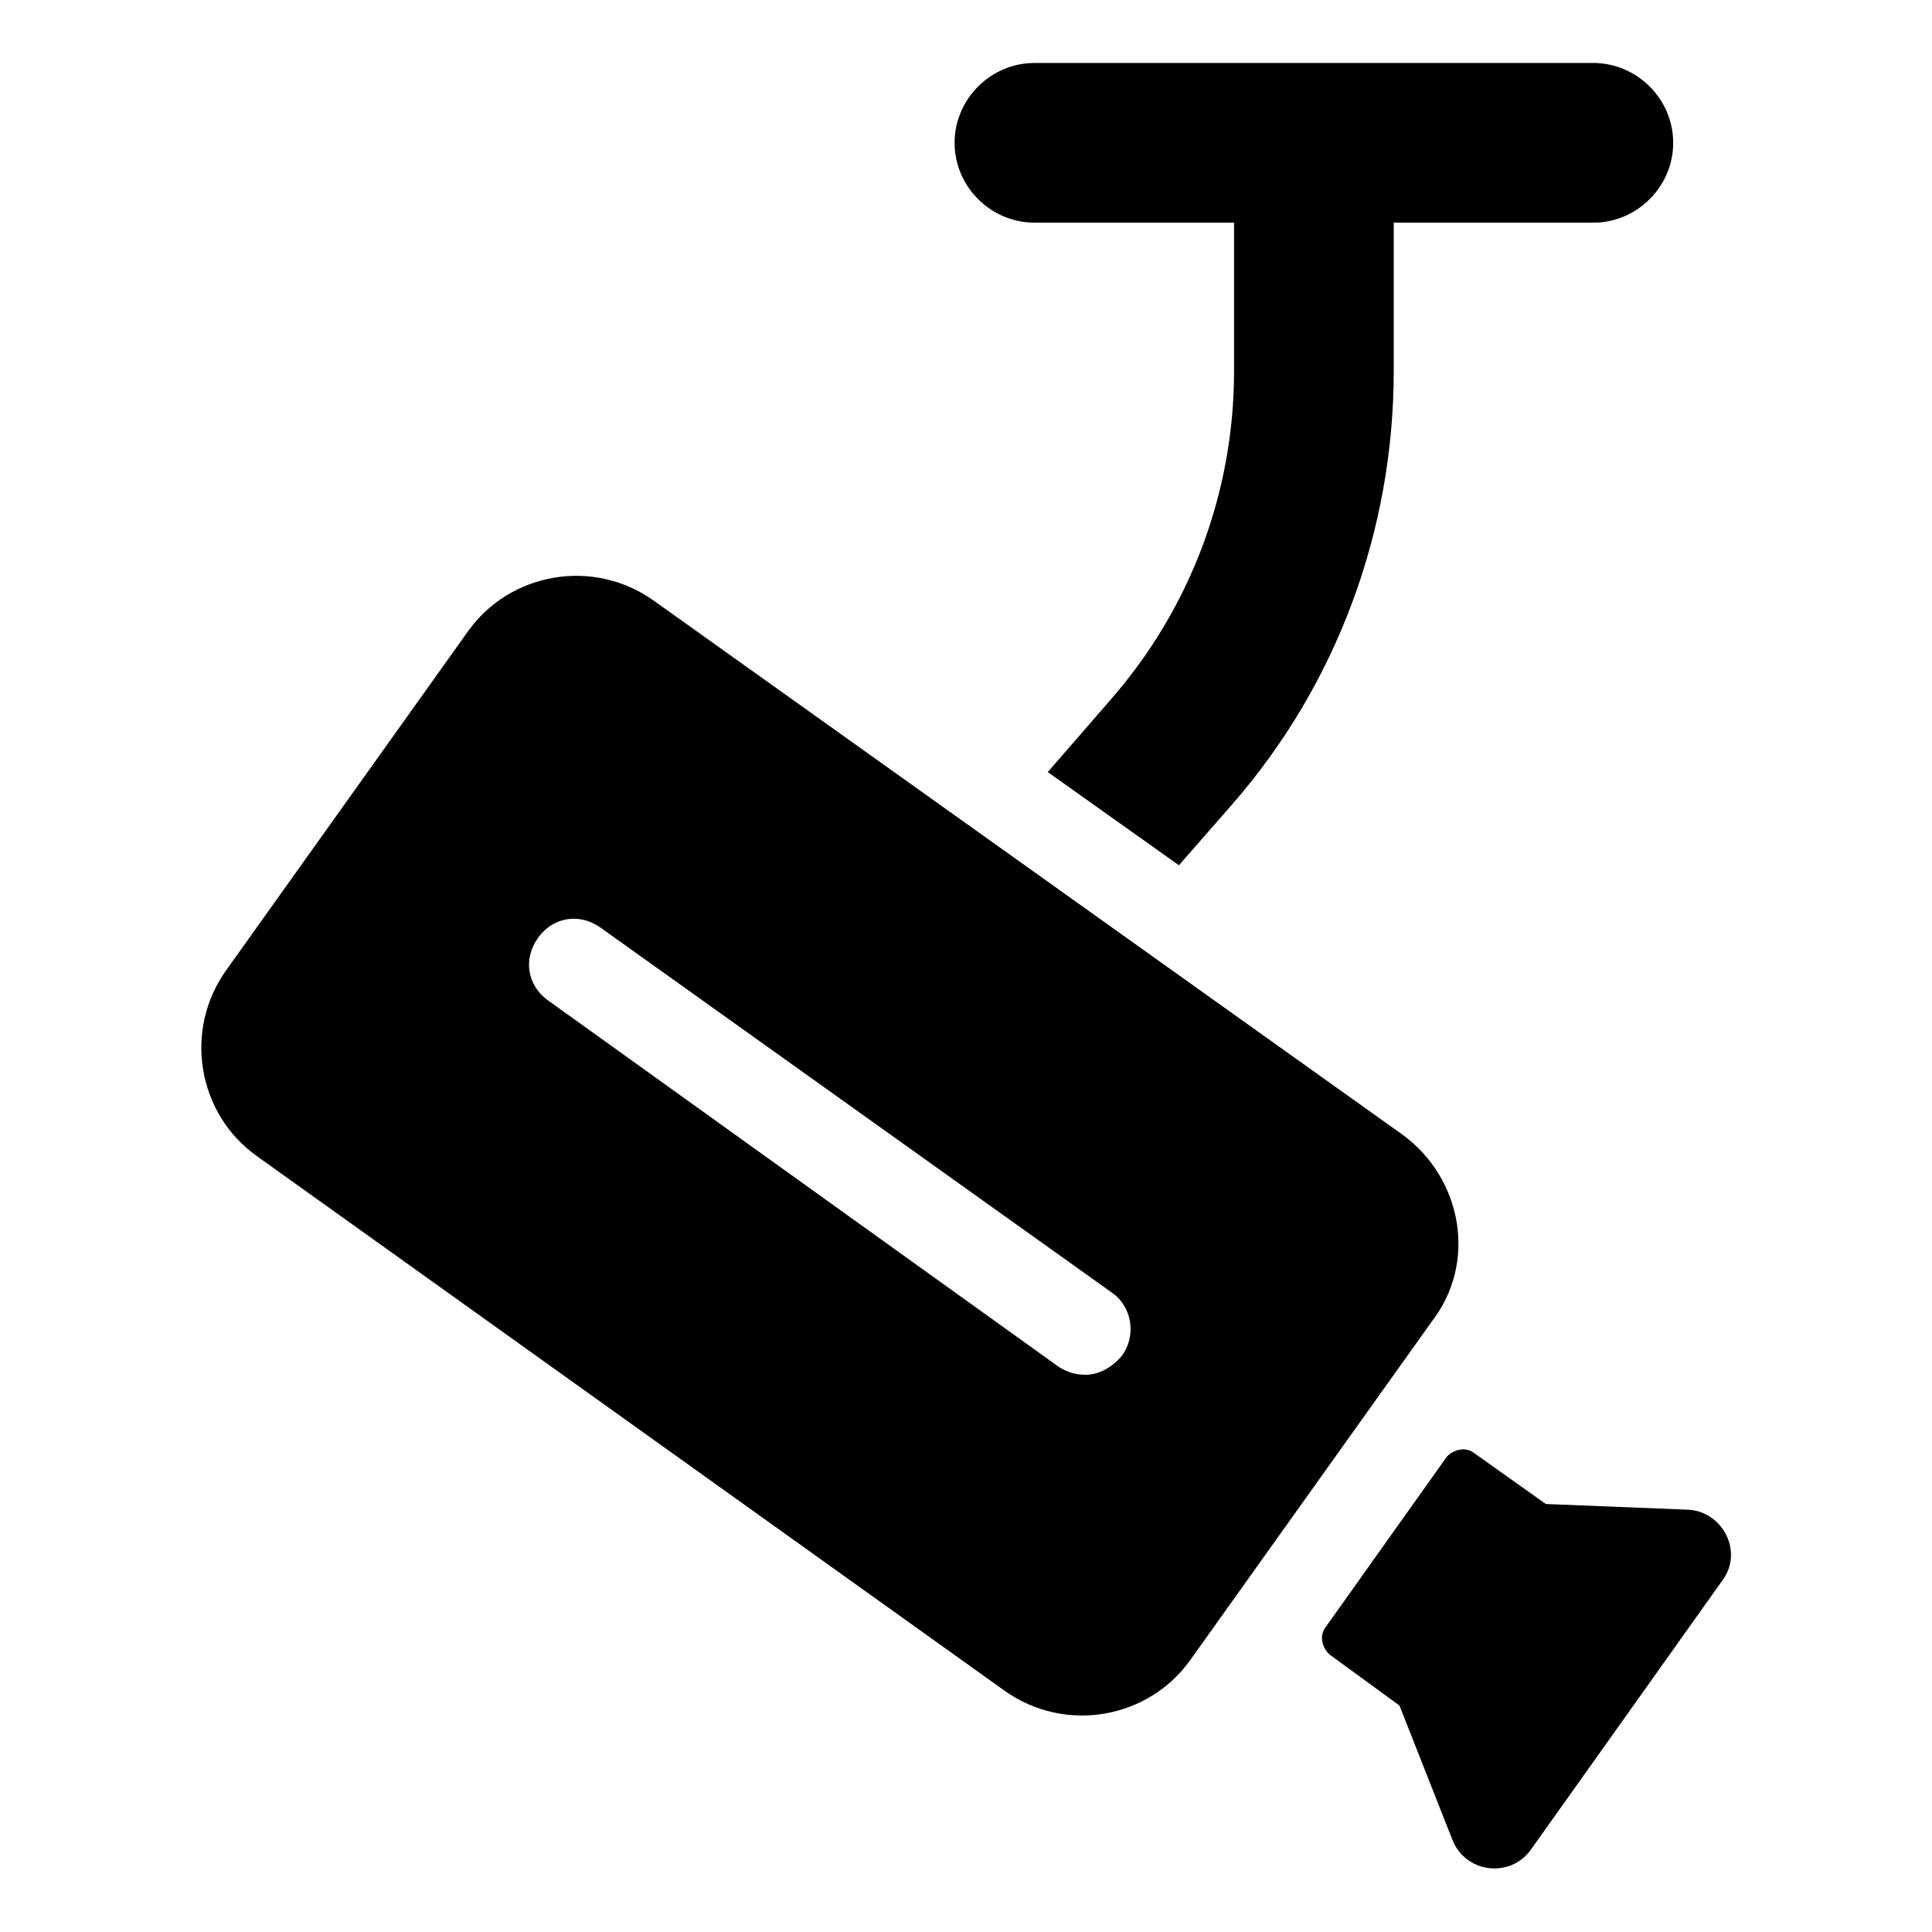
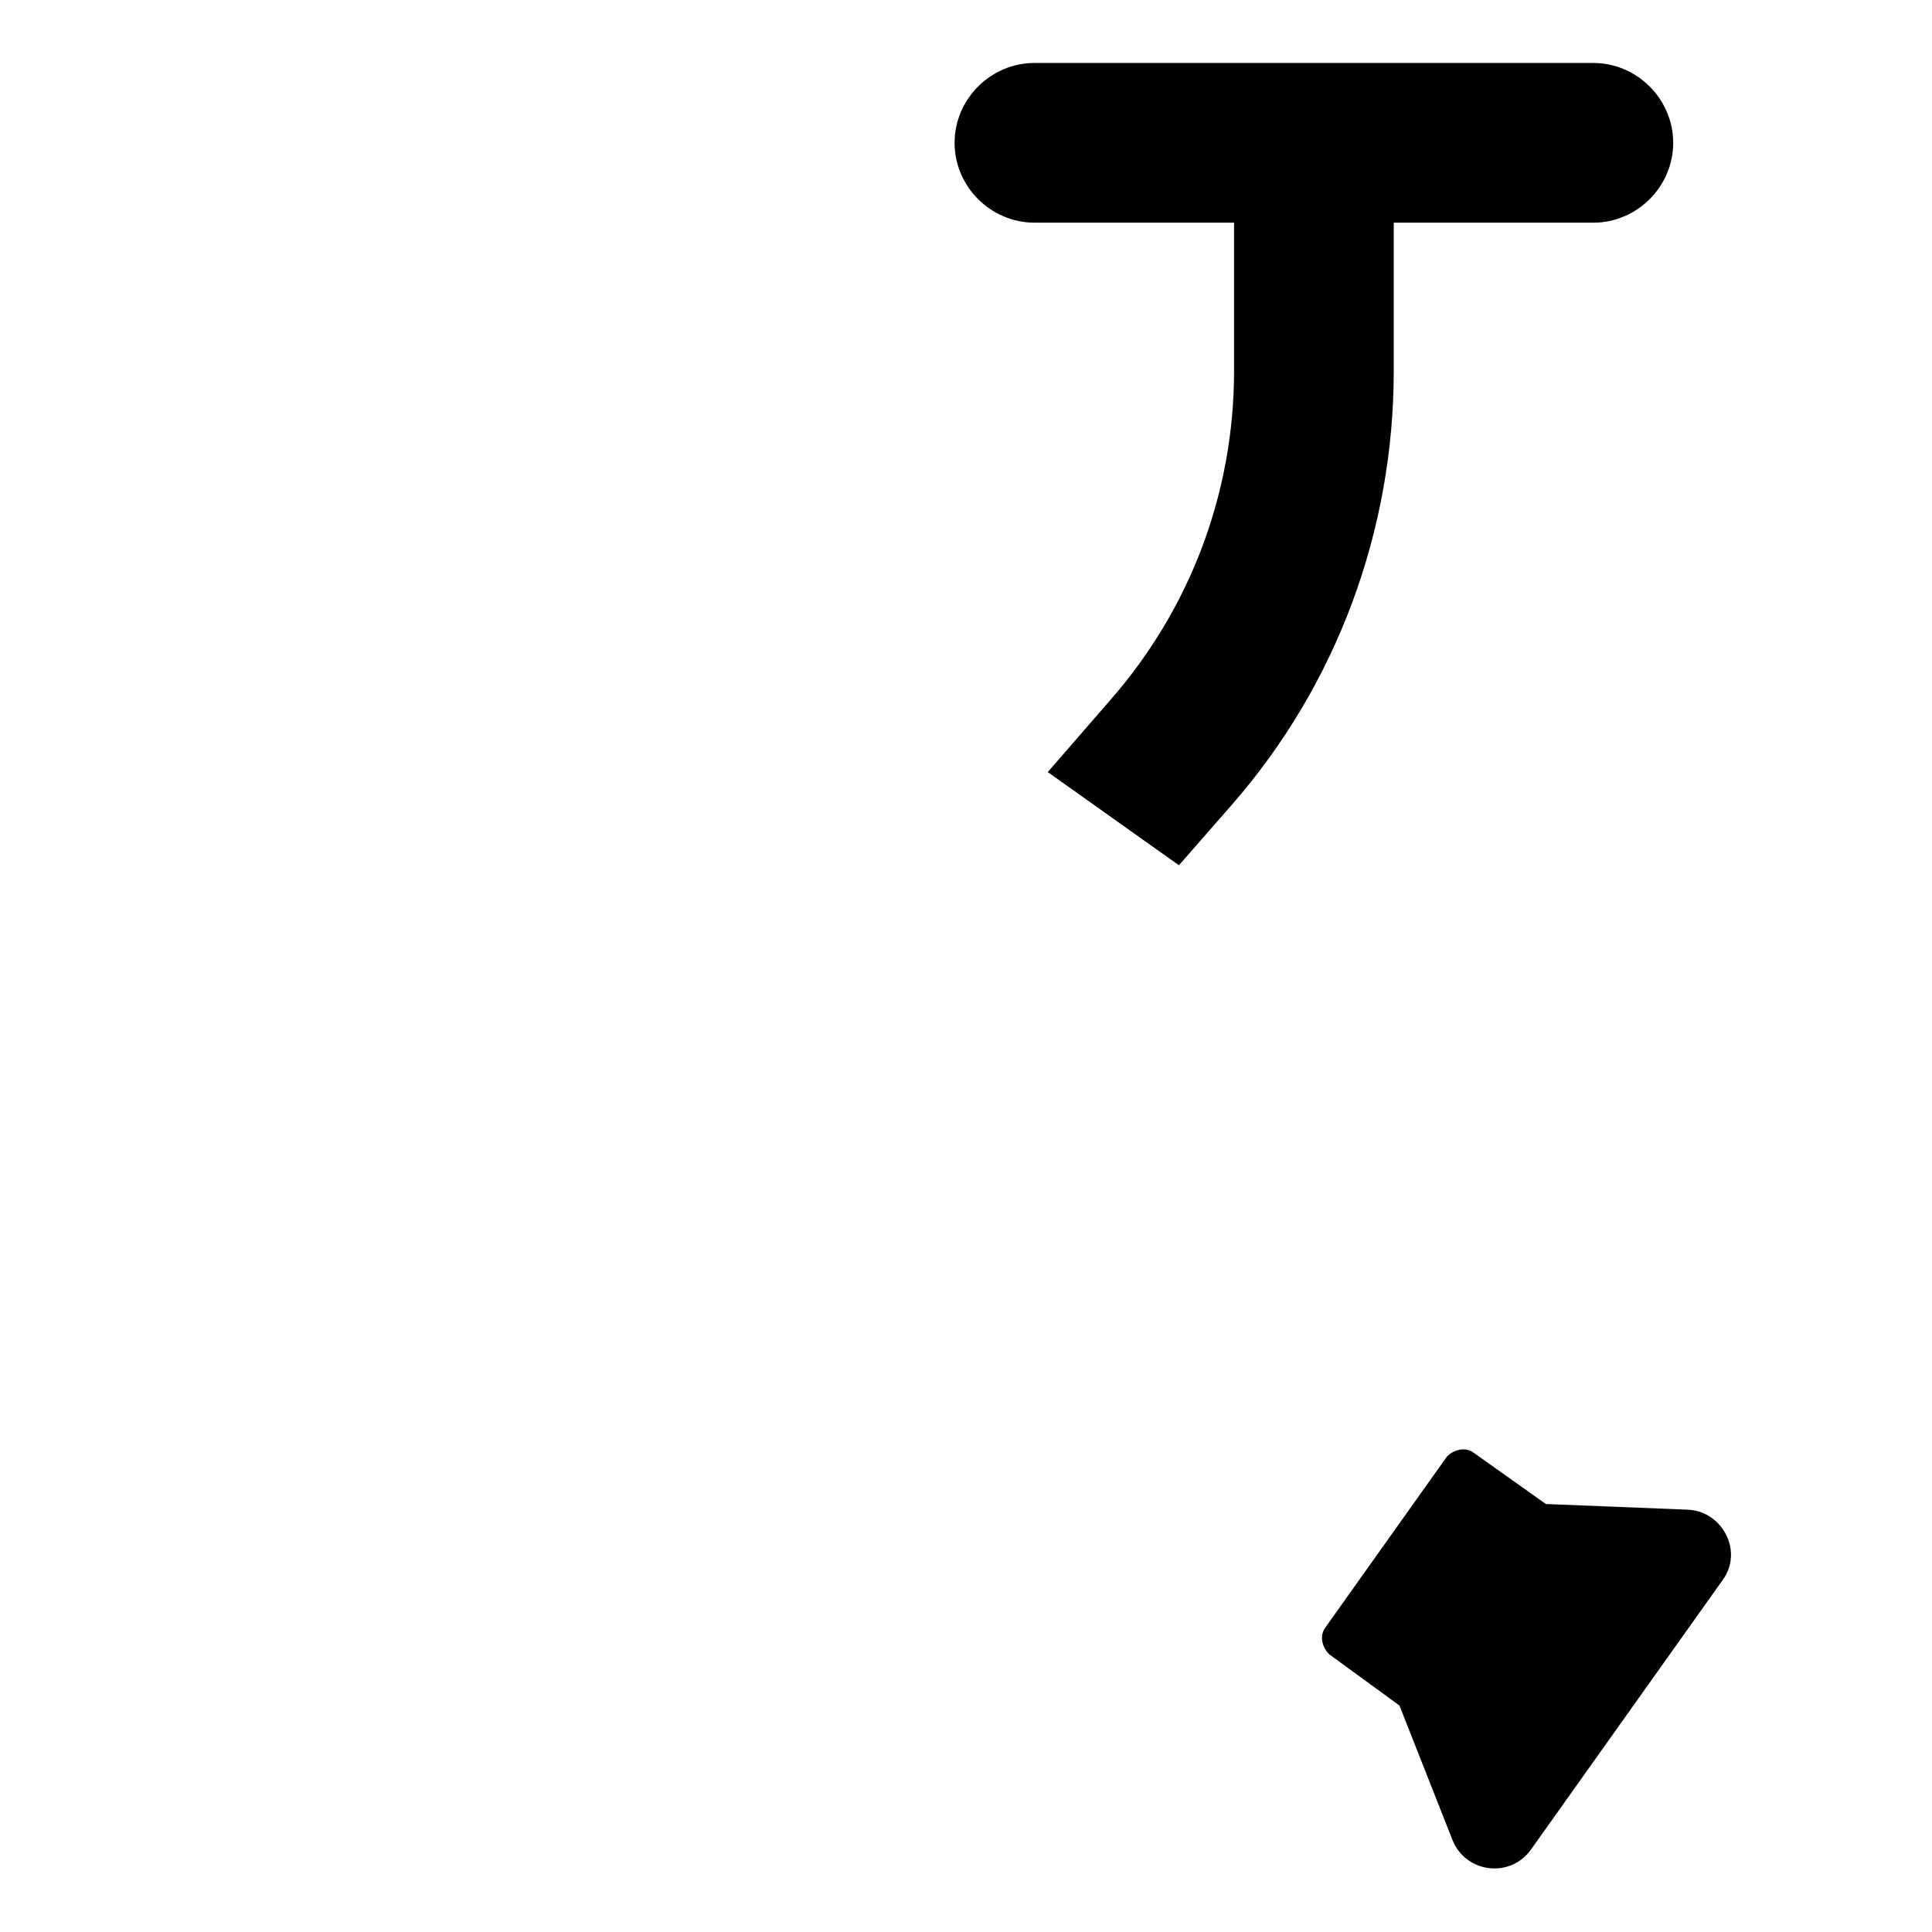
<svg xmlns="http://www.w3.org/2000/svg" fill="#000000" width="800px" height="800px" version="1.1" viewBox="144 144 512 512">
  <g>
    <path d="m591.45 544.09-37.785-1.512-19.145-13.602c-2.016-1.512-5.039-1.008-7.055 1.008l-32.242 45.344c-1.512 2.016-1.008 5.039 1.008 7.055l18.641 13.602 14.105 35.77c3.527 8.566 15.113 10.078 20.656 2.519l50.883-71.539c5.543-7.562 0.004-18.141-9.066-18.645z" />
-     <path d="m515.88 444.84-198.5-141.57c-16.121-11.586-38.289-7.559-49.375 8.062l-63.984 89.68c-11.586 16.121-7.559 38.289 8.062 49.375l198 141.57c16.121 11.586 38.289 7.559 49.375-8.062l63.984-89.68c12.09-15.617 8.059-37.785-7.559-49.375zm-74.562 58.445c-2.519 3.023-6.047 5.039-9.574 5.039-2.519 0-4.535-0.504-7.055-2.016l-135.52-97.238c-5.543-4.031-6.551-11.082-2.519-16.625 4.031-5.543 11.082-6.551 16.625-2.519l135.52 96.73c5.039 3.527 6.551 11.086 2.523 16.629z" />
    <path d="m418.14 203.01h52.898v39.297c0 32.242-11.586 62.977-32.746 87.16l-16.625 19.145 34.762 24.688 14.105-16.121c27.711-31.738 42.824-72.547 42.824-114.87v-39.297h52.898c11.586 0 21.16-9.574 21.16-21.16 0-11.586-9.574-21.16-21.16-21.16l-148.12-0.004c-11.586 0-21.16 9.574-21.16 21.16 0 11.59 9.57 21.16 21.16 21.16z" />
  </g>
</svg>